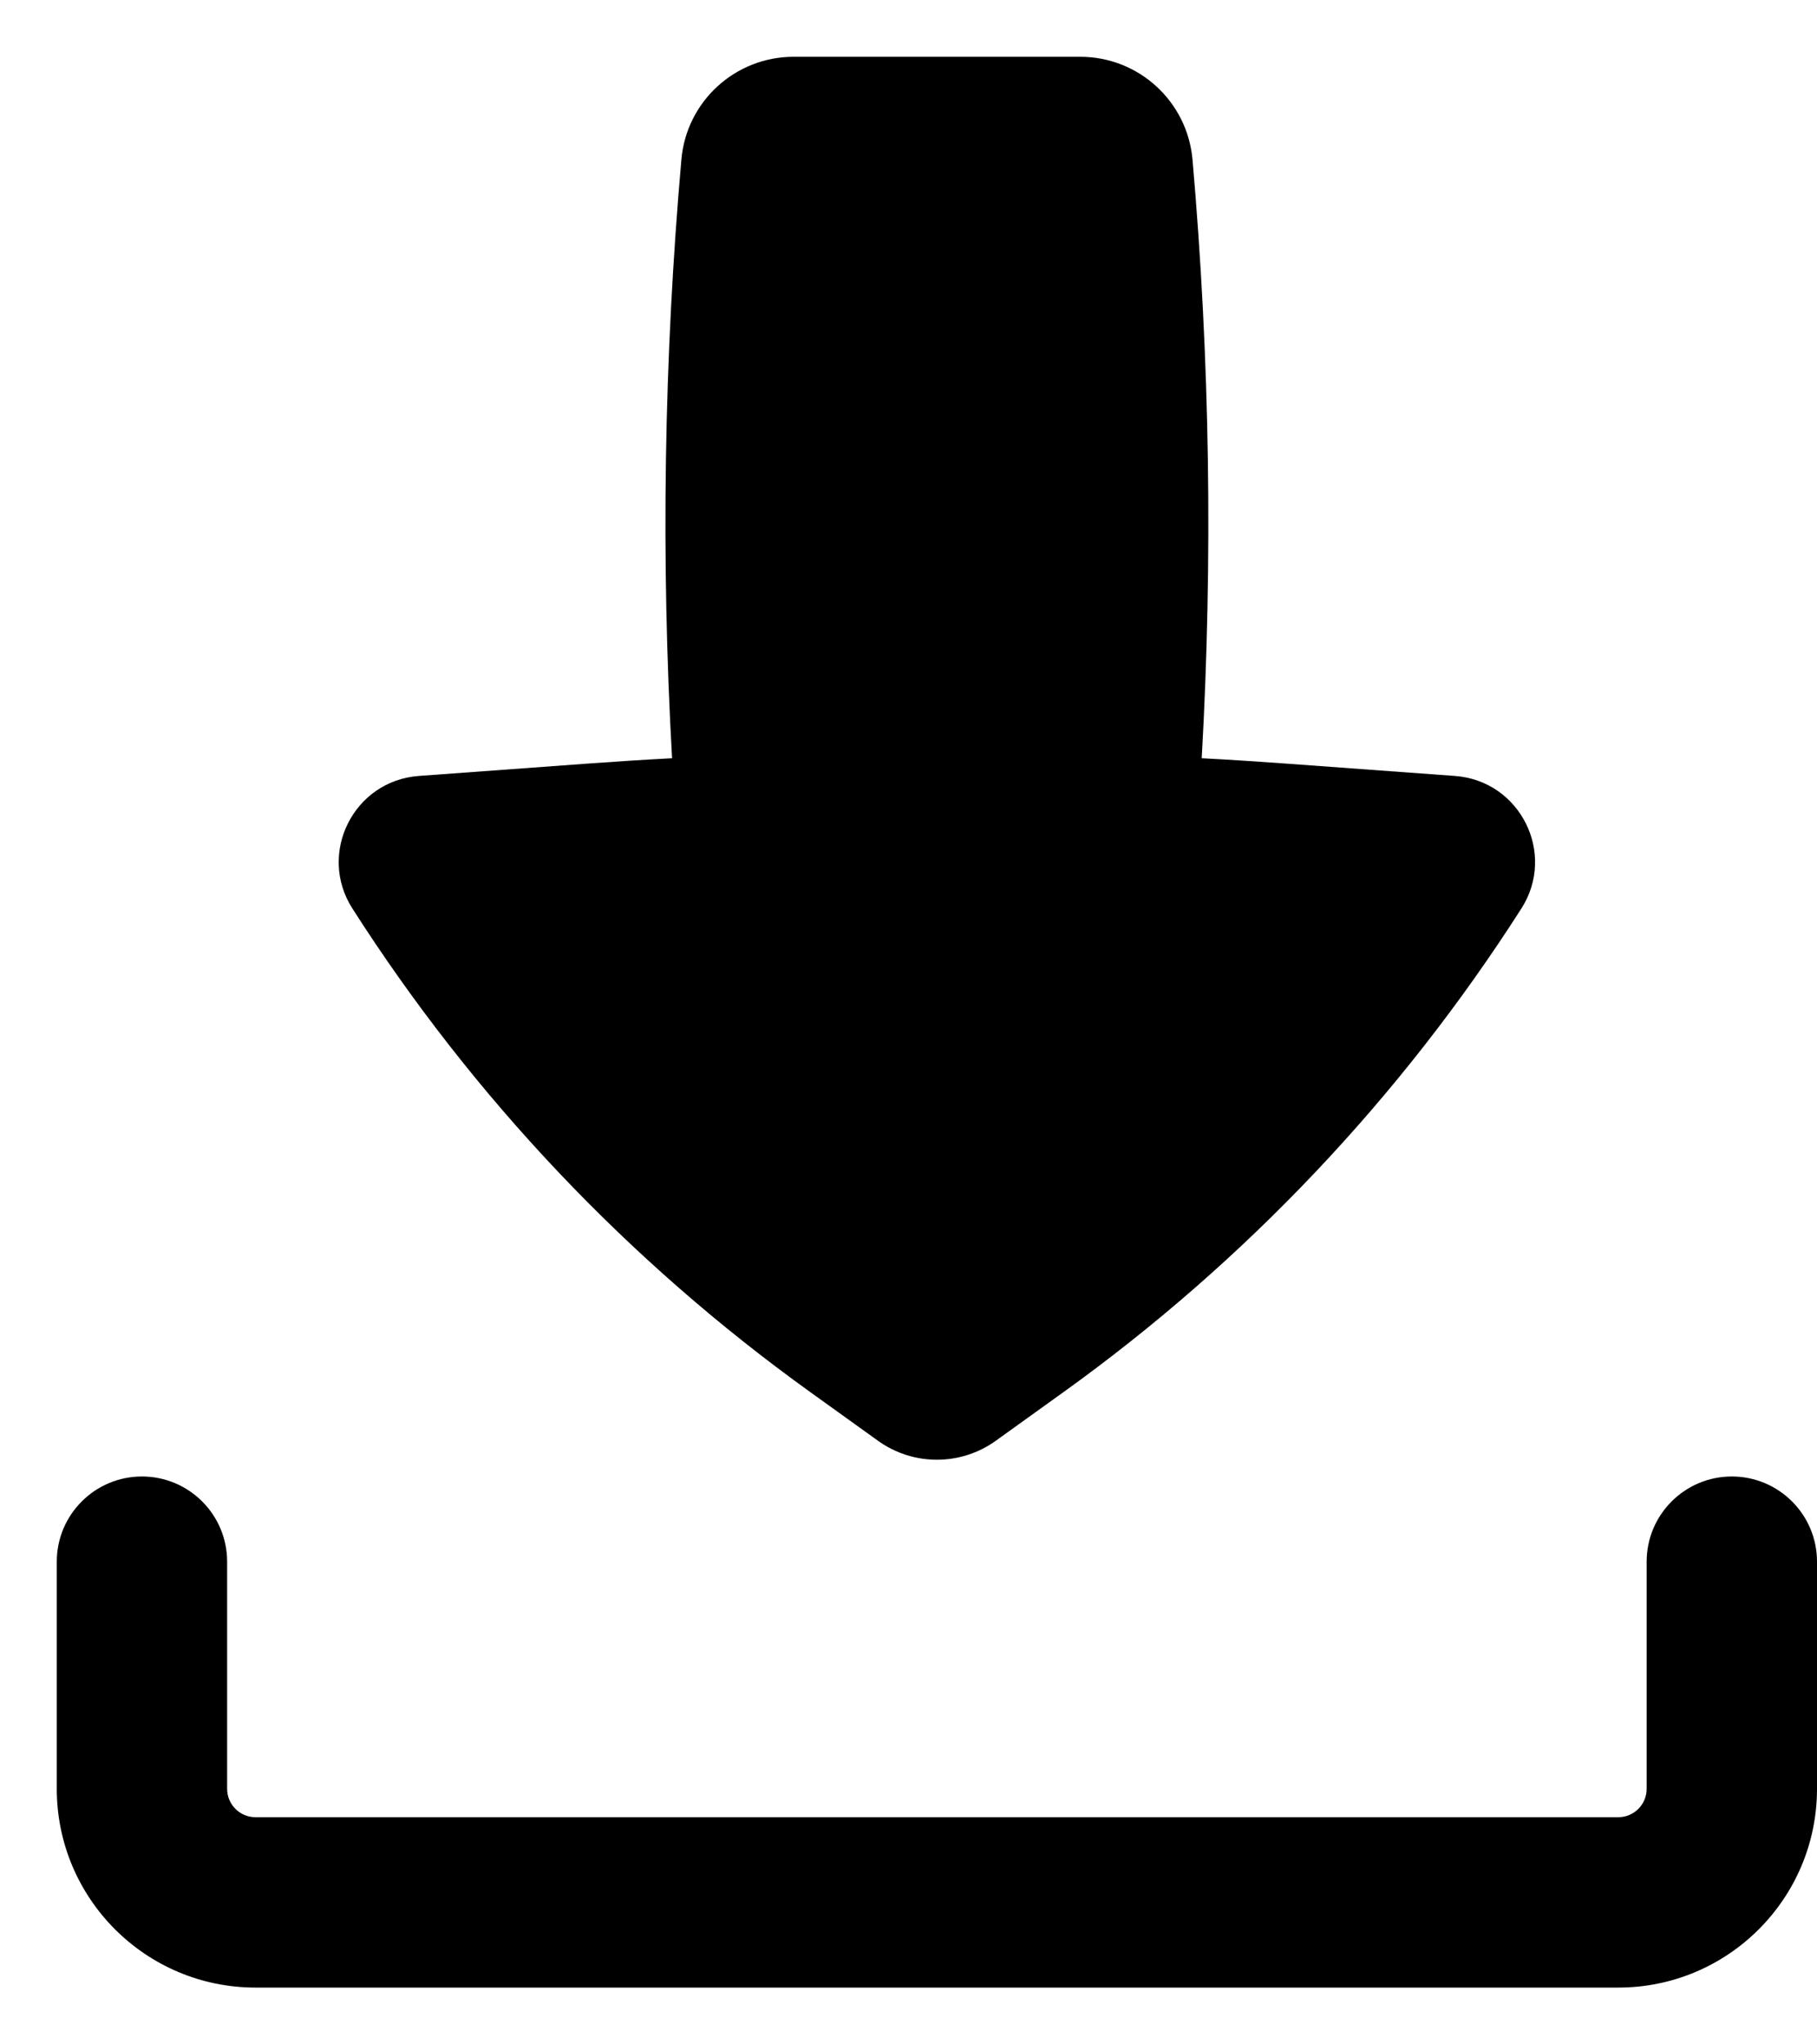
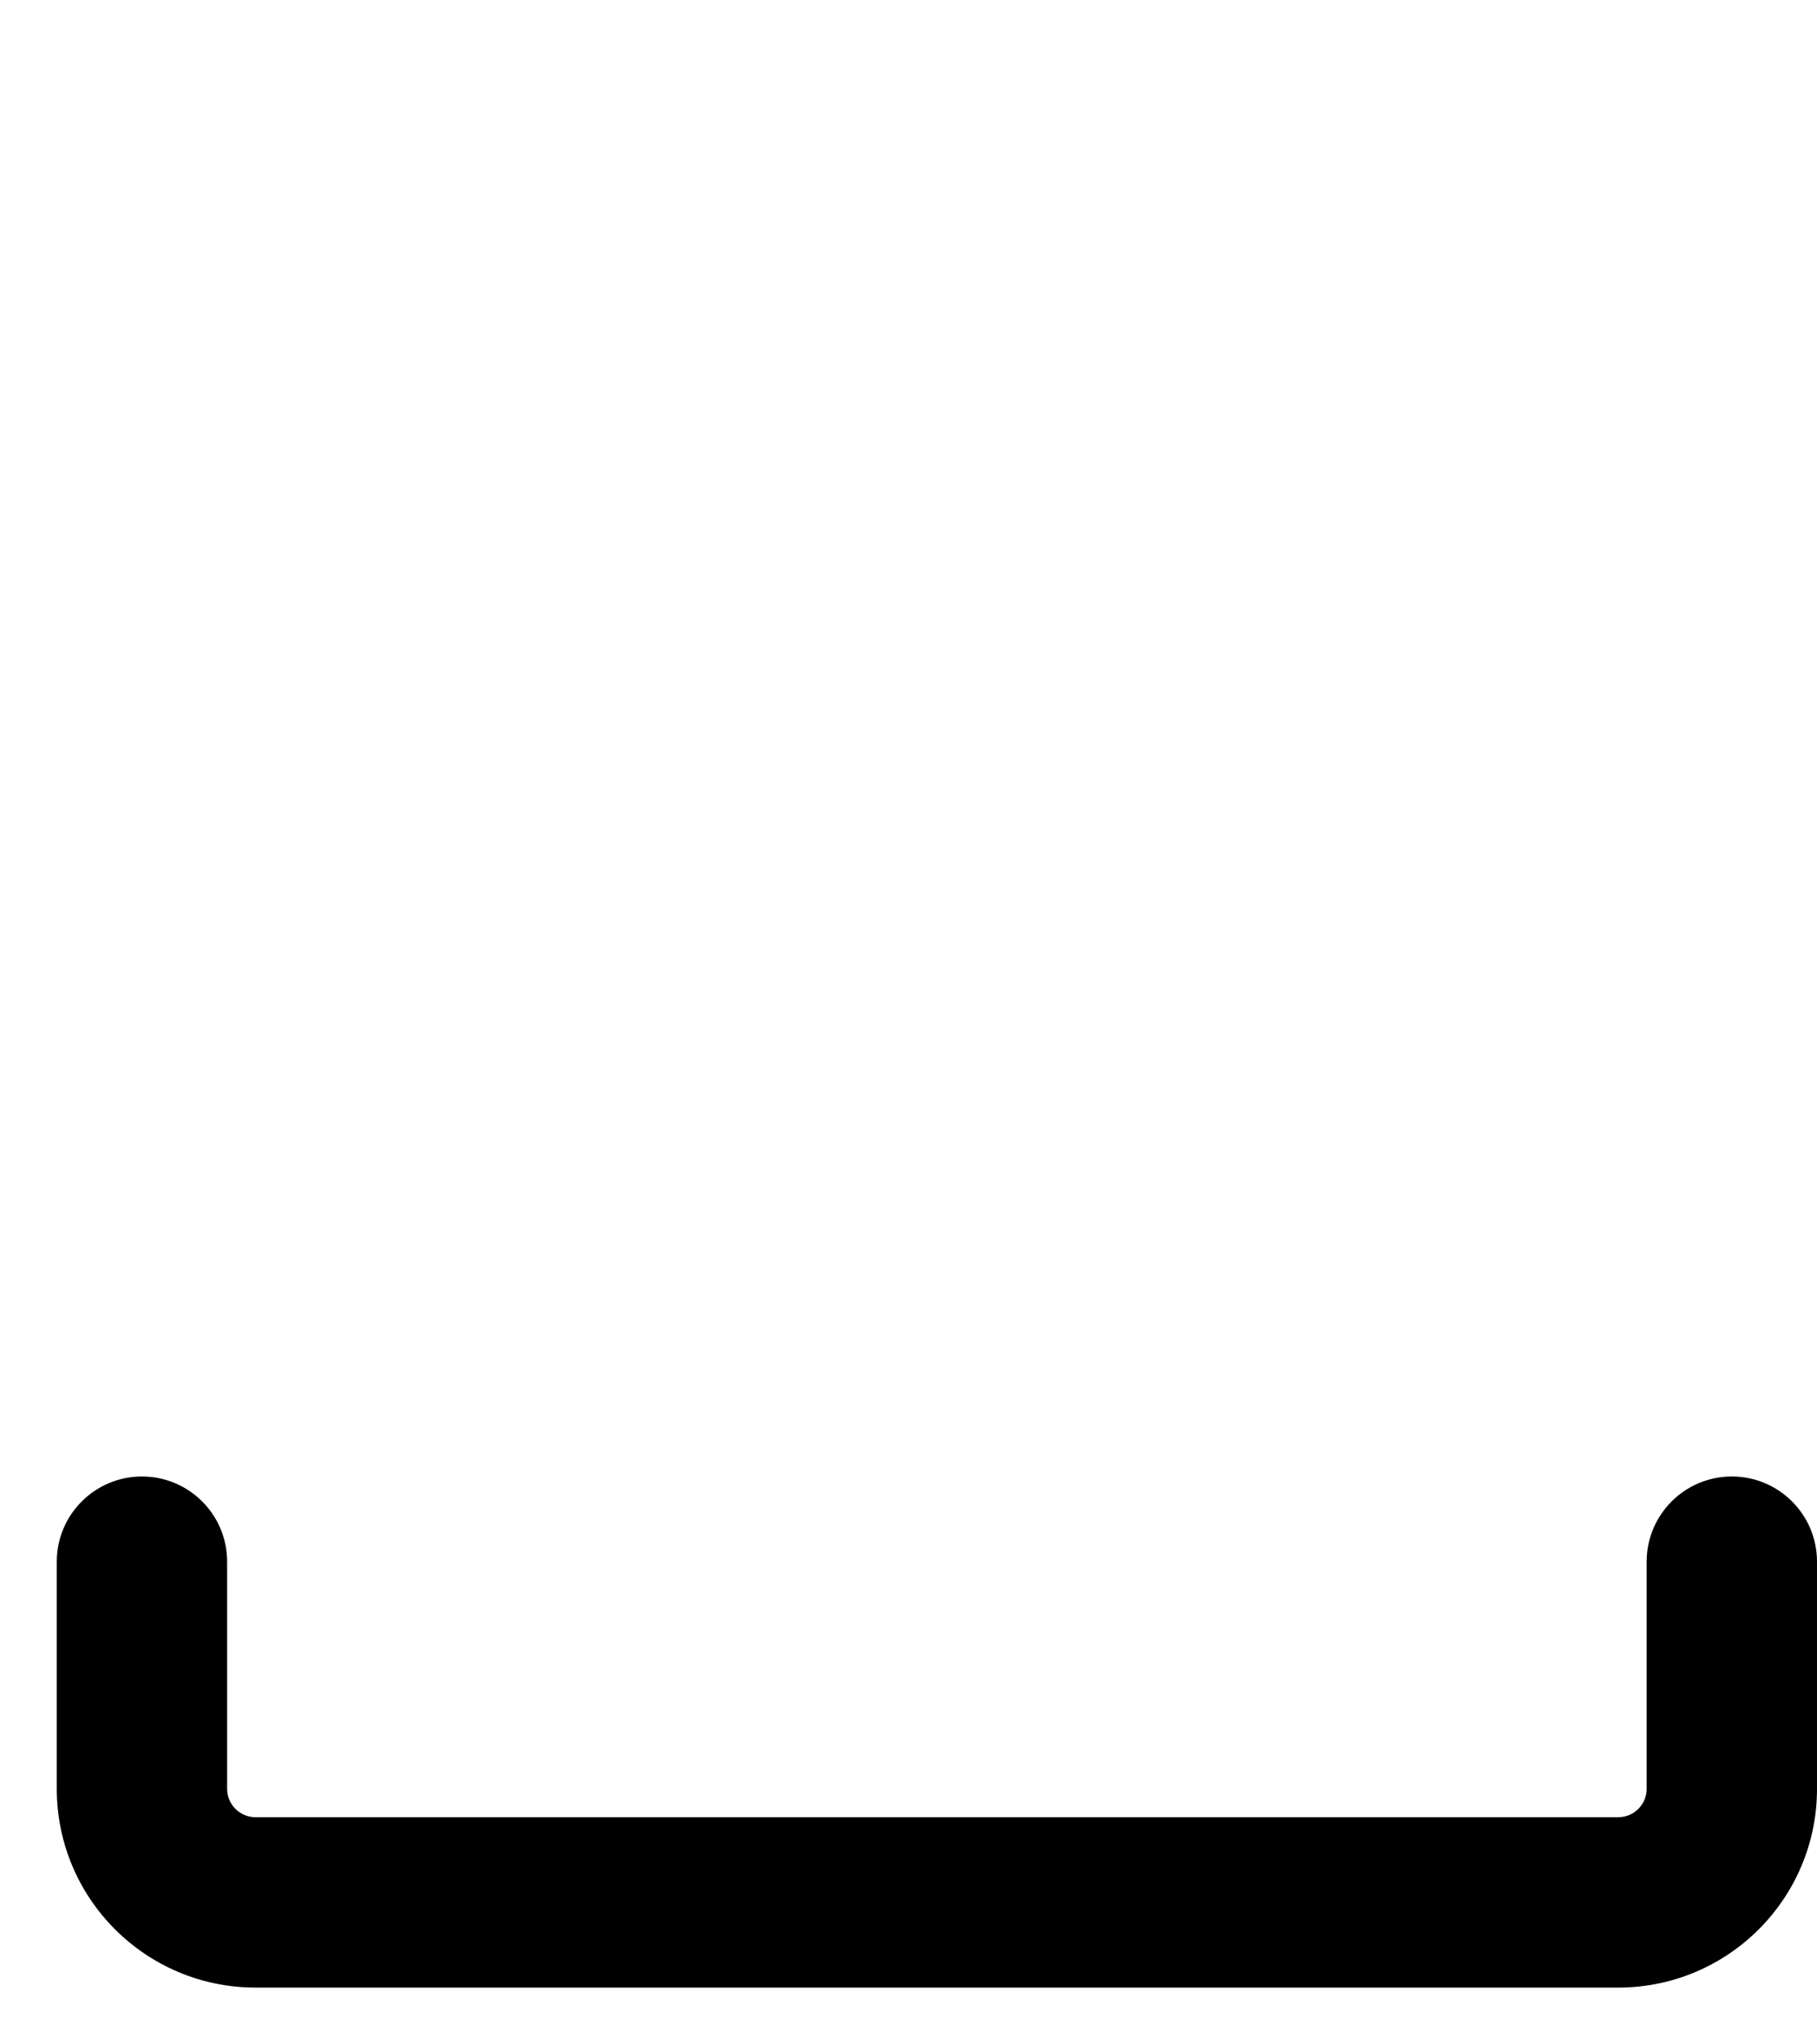
<svg xmlns="http://www.w3.org/2000/svg" width="16" height="18" viewBox="0 0 16 18" fill="none">
  <path fill-rule="evenodd" clip-rule="evenodd" d="M1.25 13C1.664 13 2 13.336 2 13.75V15.75C2 15.888 2.112 16 2.25 16H14.25C14.388 16 14.5 15.888 14.5 15.75V13.75C14.5 13.336 14.836 13 15.25 13C15.664 13 16 13.336 16 13.75V15.75C16 16.716 15.216 17.5 14.25 17.5H2.25C1.284 17.5 0.5 16.716 0.5 15.75V13.75C0.5 13.336 0.836 13 1.25 13Z" fill="black" />
-   <path d="M6.988 0.5C6.474 0.5 6.044 0.893 6 1.406C5.846 3.158 5.819 4.92 5.918 6.676C5.671 6.689 5.425 6.705 5.178 6.723L3.688 6.832C3.114 6.874 2.793 7.514 3.103 7.999C4.165 9.661 5.533 11.106 7.135 12.257L7.732 12.686C8.042 12.908 8.458 12.908 8.768 12.686L9.365 12.257C10.967 11.106 12.335 9.661 13.397 7.999C13.707 7.514 13.386 6.874 12.812 6.832L11.322 6.723C11.076 6.705 10.829 6.689 10.582 6.676C10.681 4.92 10.654 3.158 10.501 1.406C10.456 0.893 10.027 0.5 9.512 0.5H6.988Z" fill="black" />
</svg>